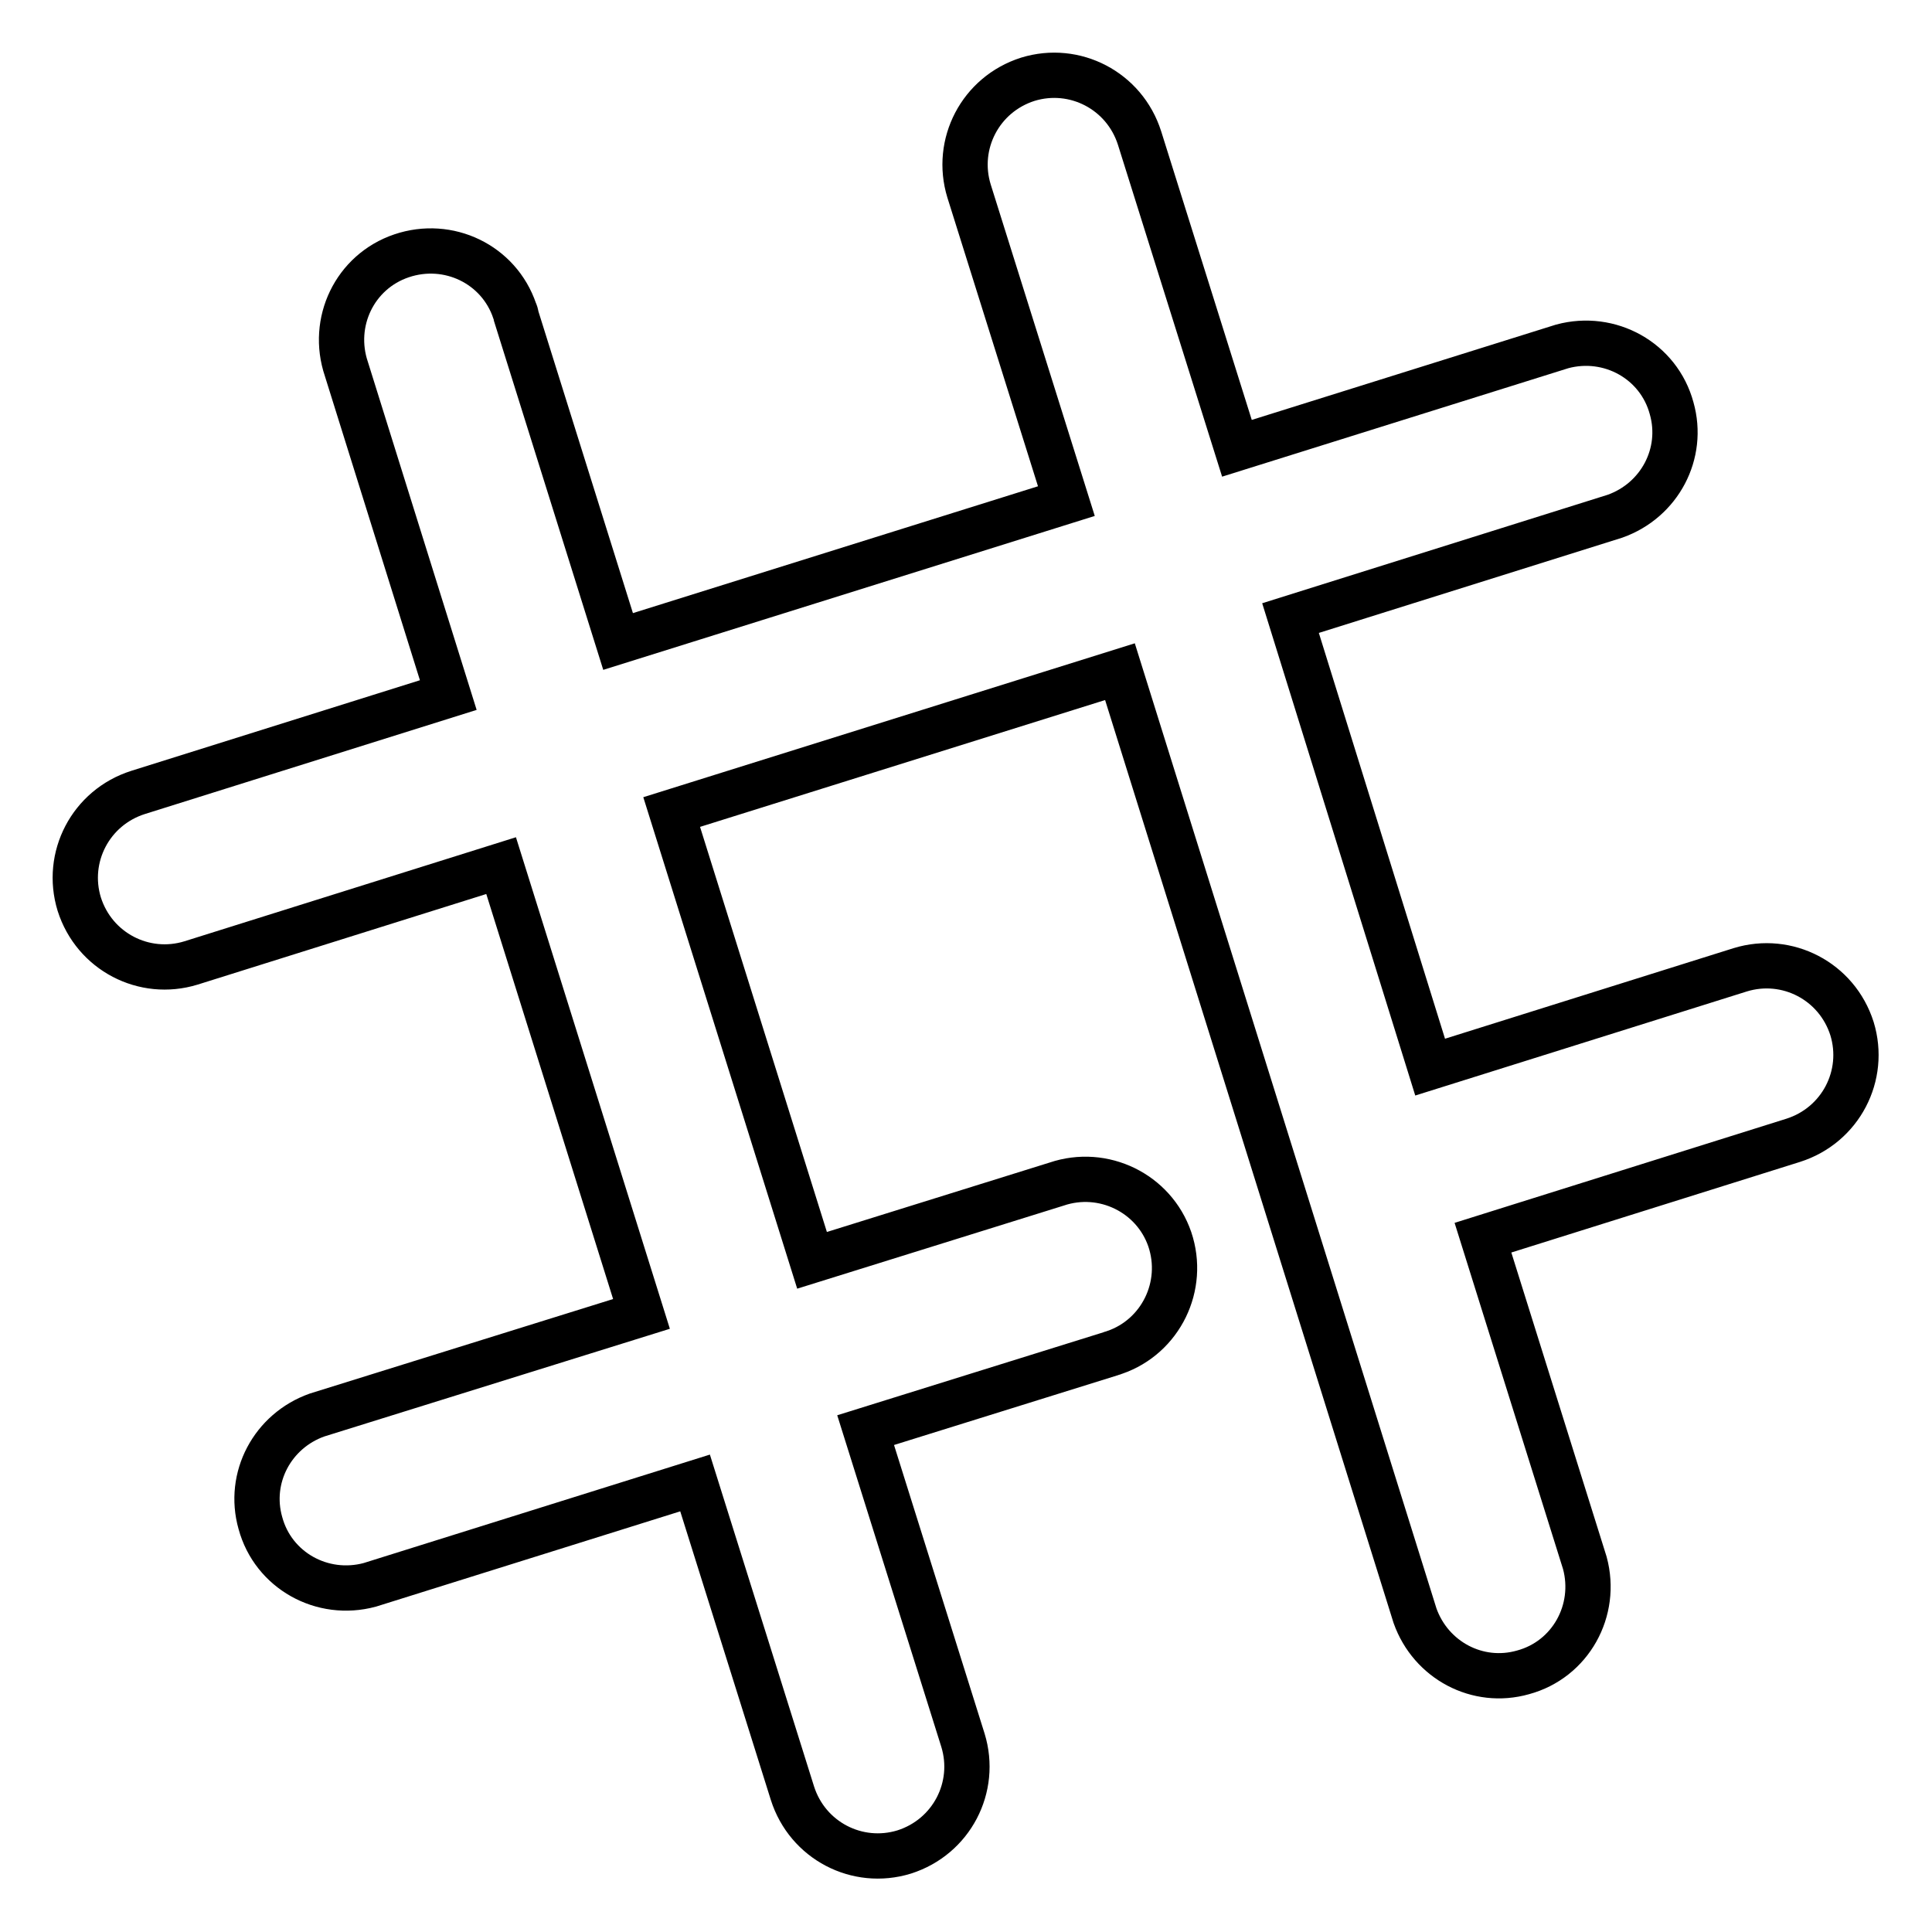
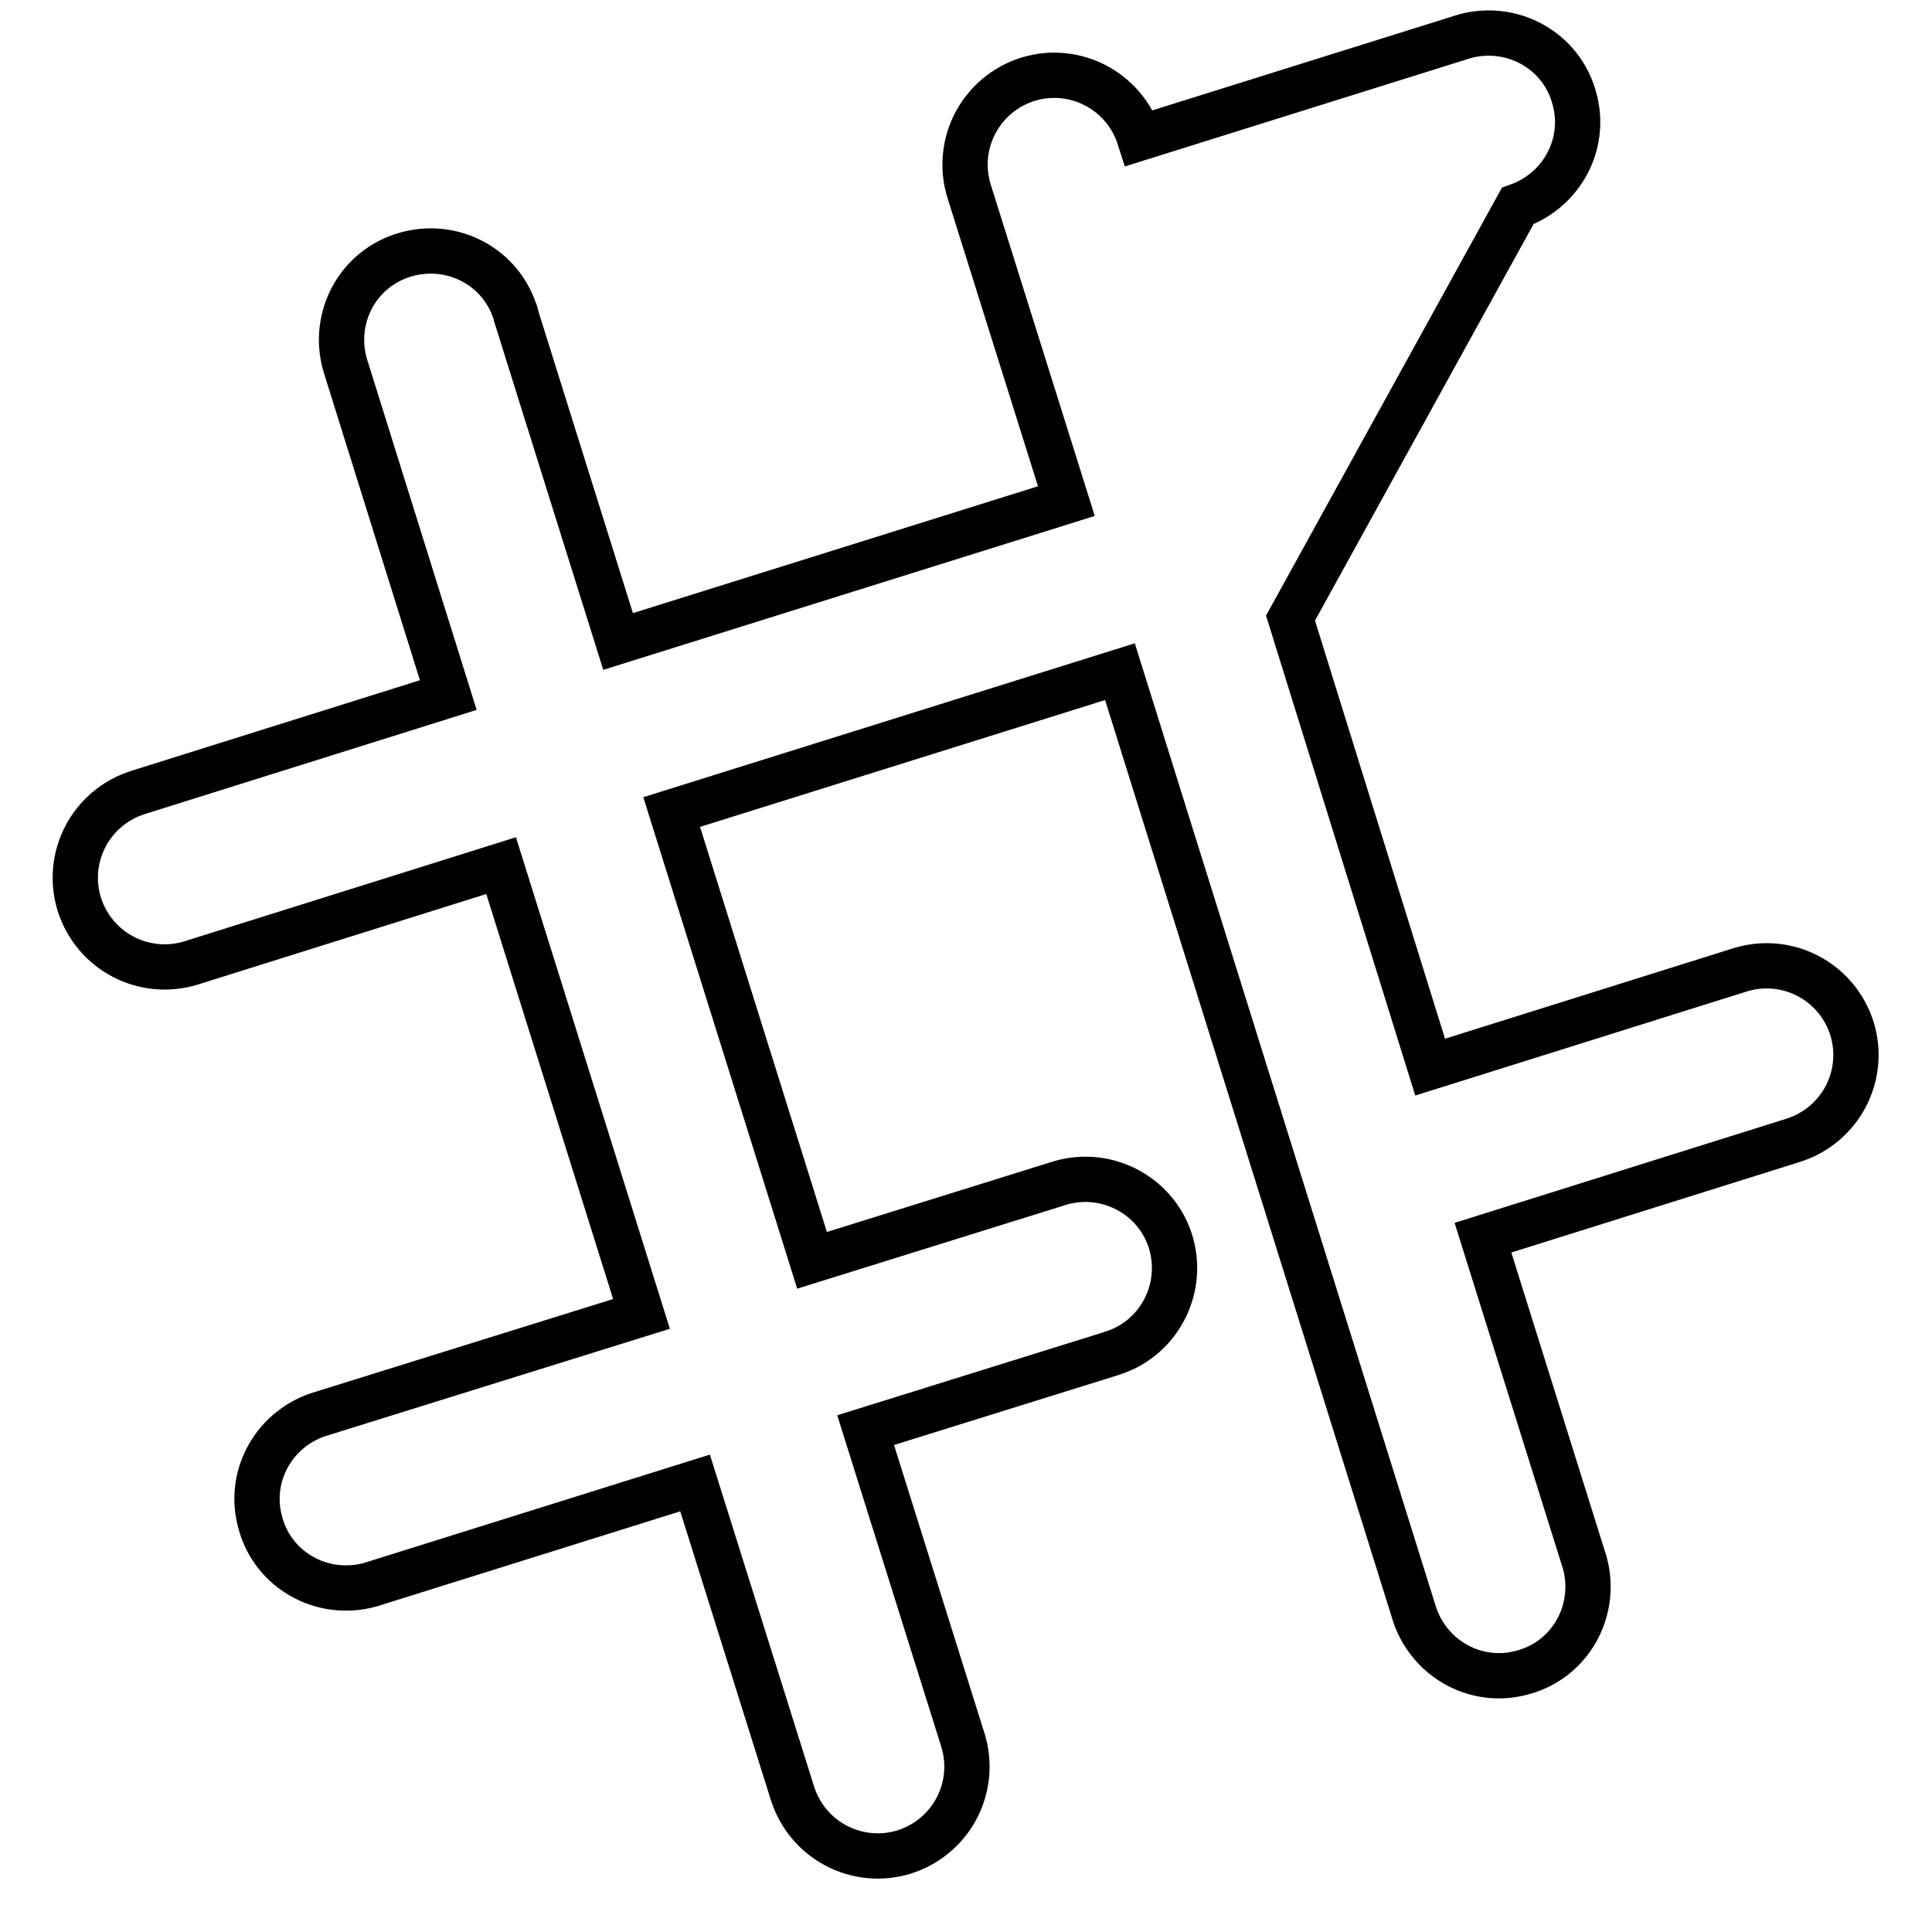
<svg xmlns="http://www.w3.org/2000/svg" version="1.1" x="0px" y="0px" viewBox="0 0 256 256" enable-background="new 0 0 256 256" xml:space="preserve">
  <g>
-     <path stroke-width="6" fill-opacity="0" stroke="#000000" d="M189.5,141.4l41.1-12.9c6.2-1.9,12.8,1.5,14.8,7.8c1.9,6.2-1.5,12.8-7.8,14.8l0,0l-41.1,12.9l13.5,43.1 c1.7,6.3-1.9,12.8-8.2,14.5c-6,1.7-12.2-1.6-14.3-7.5L148.4,89L89,107.6l18.6,59.4l32.4-10.1c6.2-2.1,12.9,1.2,15,7.3 c2.1,6.2-1.2,12.9-7.3,15c-0.2,0.1-0.4,0.1-0.6,0.2l-32.4,10.1l12.9,41.1c1.9,6.2-1.5,12.8-7.8,14.8c-6.2,1.9-12.8-1.5-14.8-7.8 l-12.9-41.1l-43.1,13.5c-6.3,1.7-12.8-1.9-14.5-8.2c-1.7-6,1.6-12.2,7.5-14.3L85,174.1l-18.6-59.4l-41.1,12.9 c-6.2,1.9-12.8-1.5-14.8-7.8c-1.9-6.2,1.5-12.8,7.8-14.8l41.1-12.9L45.9,48.9c-2.1-6.2,1.1-12.9,7.3-15c6.2-2.1,12.9,1.1,15,7.3 c0.1,0.2,0.2,0.5,0.2,0.7L81.9,85l59.4-18.6l-12.9-41.1c-1.9-6.2,1.5-12.8,7.8-14.8c6.2-1.9,12.8,1.5,14.8,7.8l0,0l12.9,41.1 l43.1-13.5c6.3-1.7,12.8,1.9,14.5,8.2c1.7,6-1.6,12.2-7.5,14.3L171,81.9L189.5,141.4L189.5,141.4z" />
+     <path stroke-width="6" fill-opacity="0" stroke="#000000" d="M189.5,141.4l41.1-12.9c6.2-1.9,12.8,1.5,14.8,7.8c1.9,6.2-1.5,12.8-7.8,14.8l0,0l-41.1,12.9l13.5,43.1 c1.7,6.3-1.9,12.8-8.2,14.5c-6,1.7-12.2-1.6-14.3-7.5L148.4,89L89,107.6l18.6,59.4l32.4-10.1c6.2-2.1,12.9,1.2,15,7.3 c2.1,6.2-1.2,12.9-7.3,15c-0.2,0.1-0.4,0.1-0.6,0.2l-32.4,10.1l12.9,41.1c1.9,6.2-1.5,12.8-7.8,14.8c-6.2,1.9-12.8-1.5-14.8-7.8 l-12.9-41.1l-43.1,13.5c-6.3,1.7-12.8-1.9-14.5-8.2c-1.7-6,1.6-12.2,7.5-14.3L85,174.1l-18.6-59.4l-41.1,12.9 c-6.2,1.9-12.8-1.5-14.8-7.8c-1.9-6.2,1.5-12.8,7.8-14.8l41.1-12.9L45.9,48.9c-2.1-6.2,1.1-12.9,7.3-15c6.2-2.1,12.9,1.1,15,7.3 c0.1,0.2,0.2,0.5,0.2,0.7L81.9,85l59.4-18.6l-12.9-41.1c-1.9-6.2,1.5-12.8,7.8-14.8c6.2-1.9,12.8,1.5,14.8,7.8l0,0l43.1-13.5c6.3-1.7,12.8,1.9,14.5,8.2c1.7,6-1.6,12.2-7.5,14.3L171,81.9L189.5,141.4L189.5,141.4z" />
  </g>
</svg>